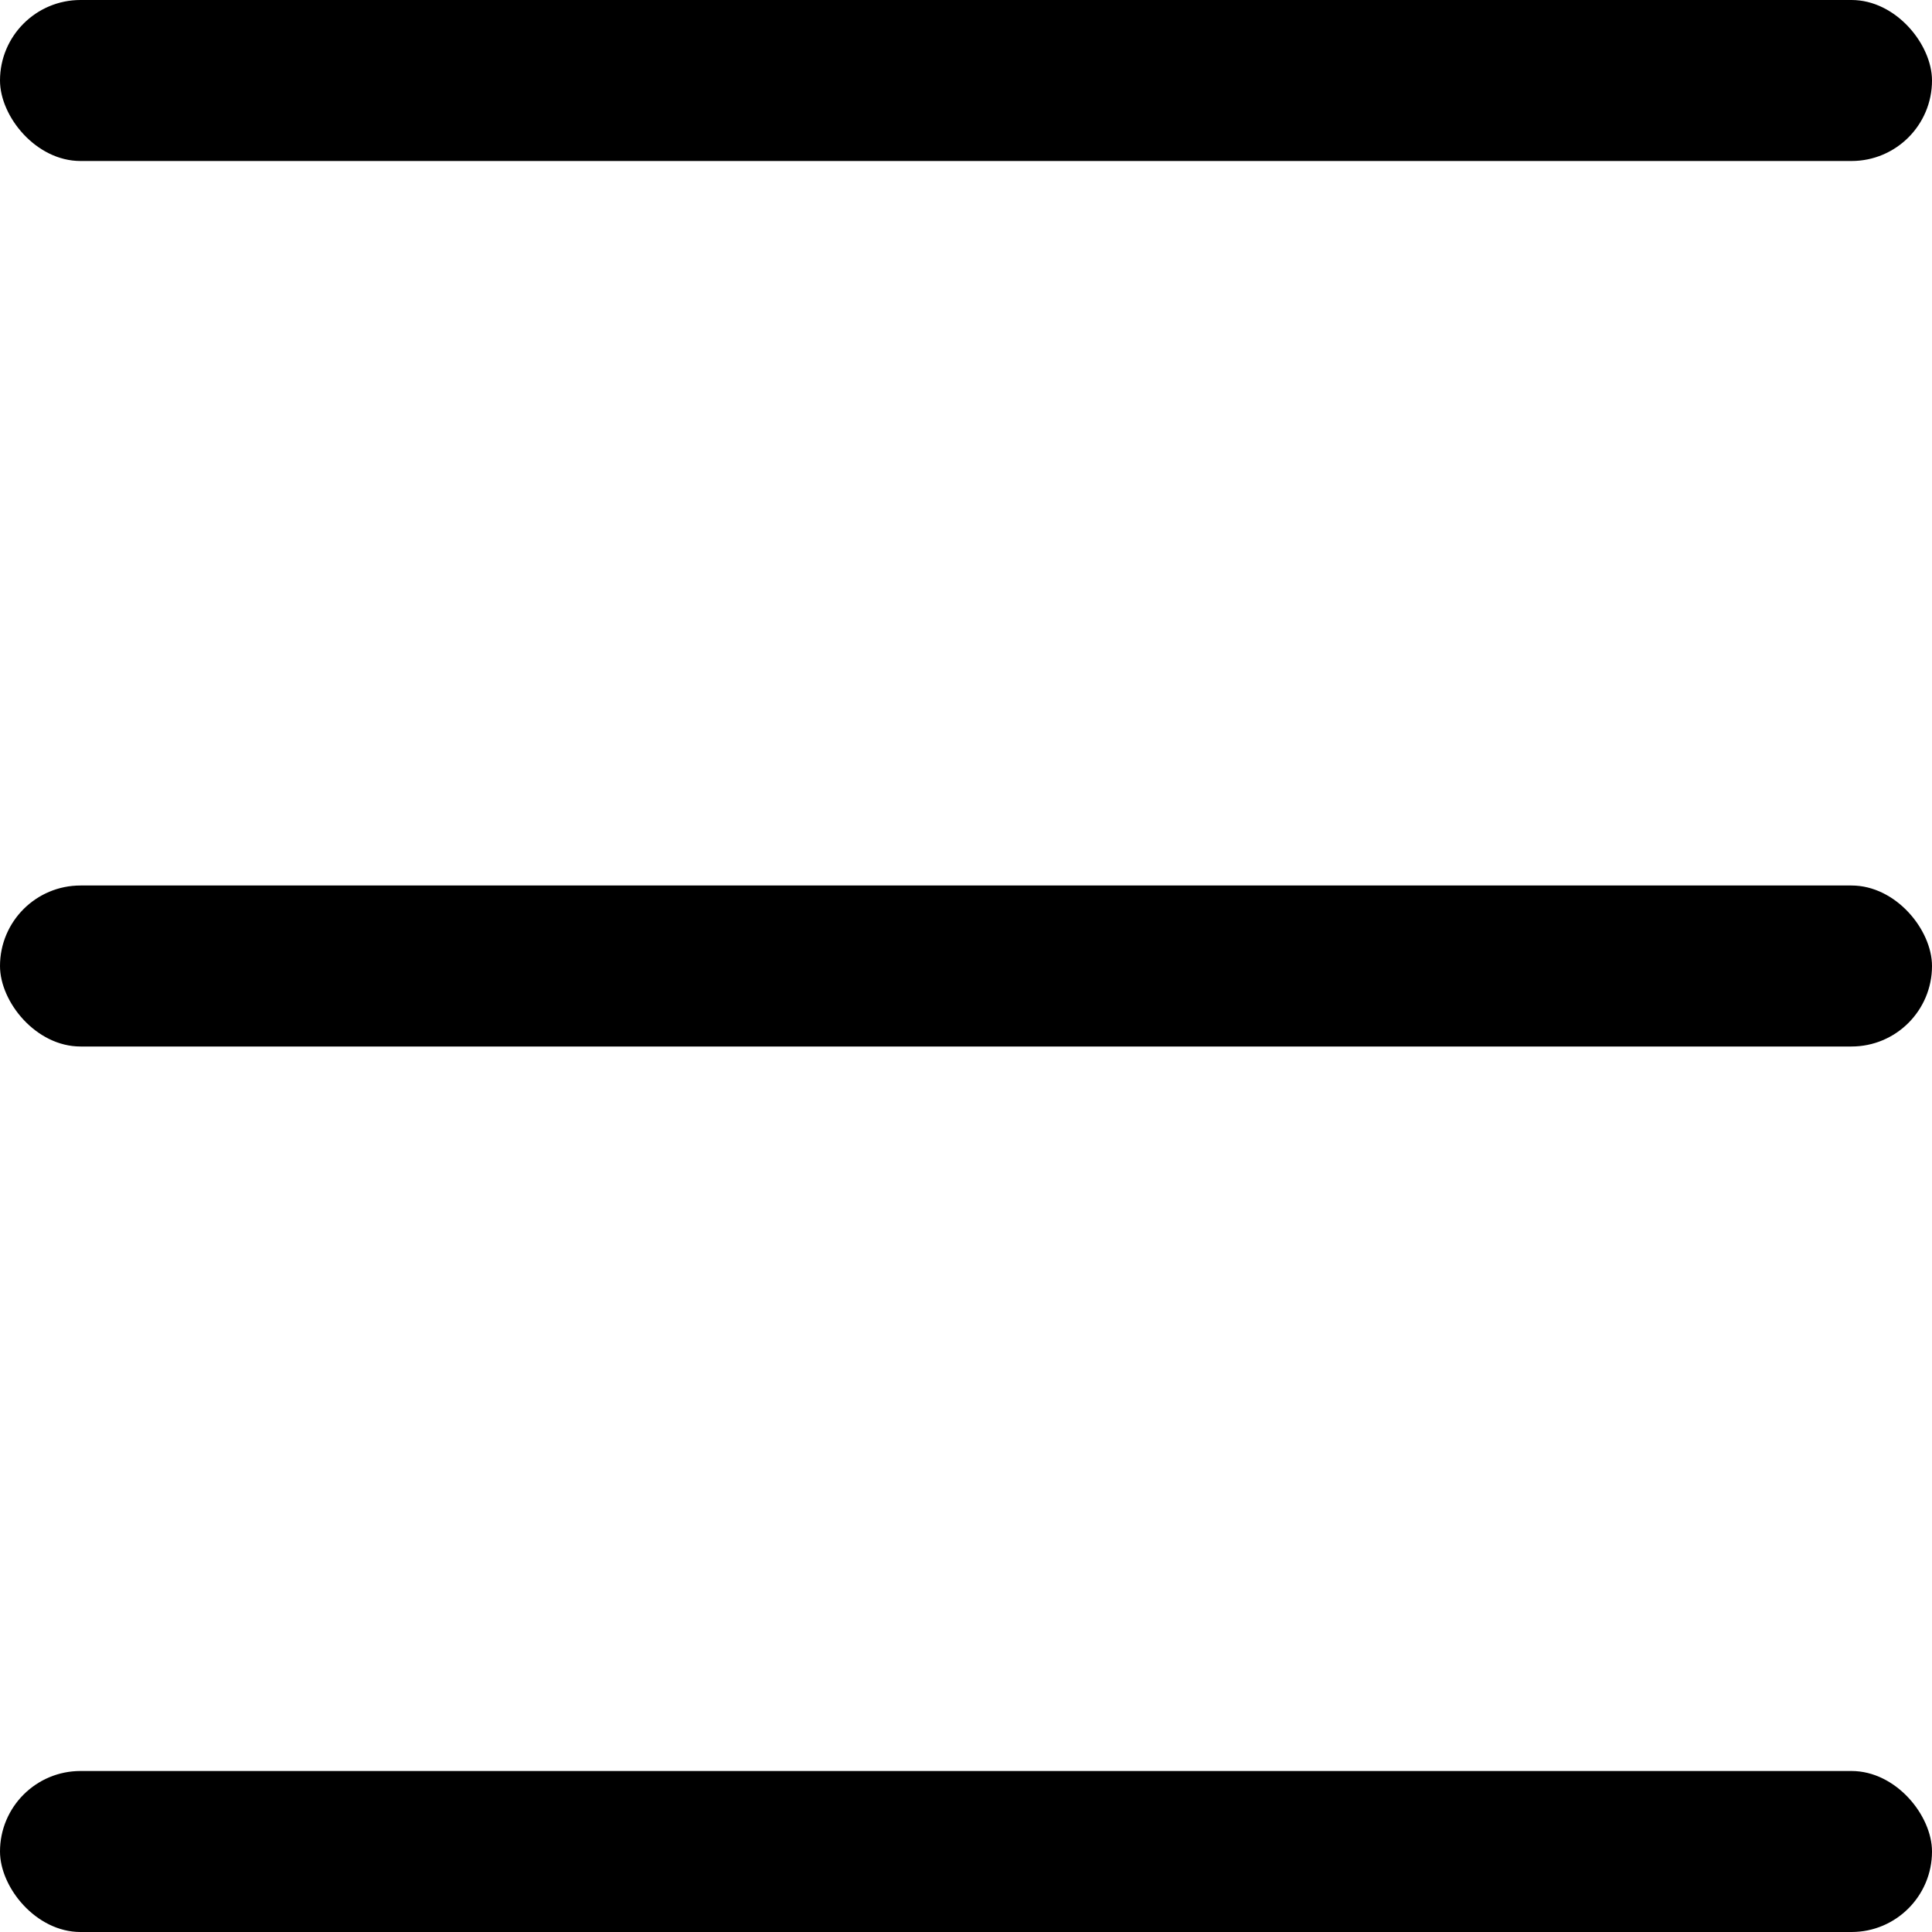
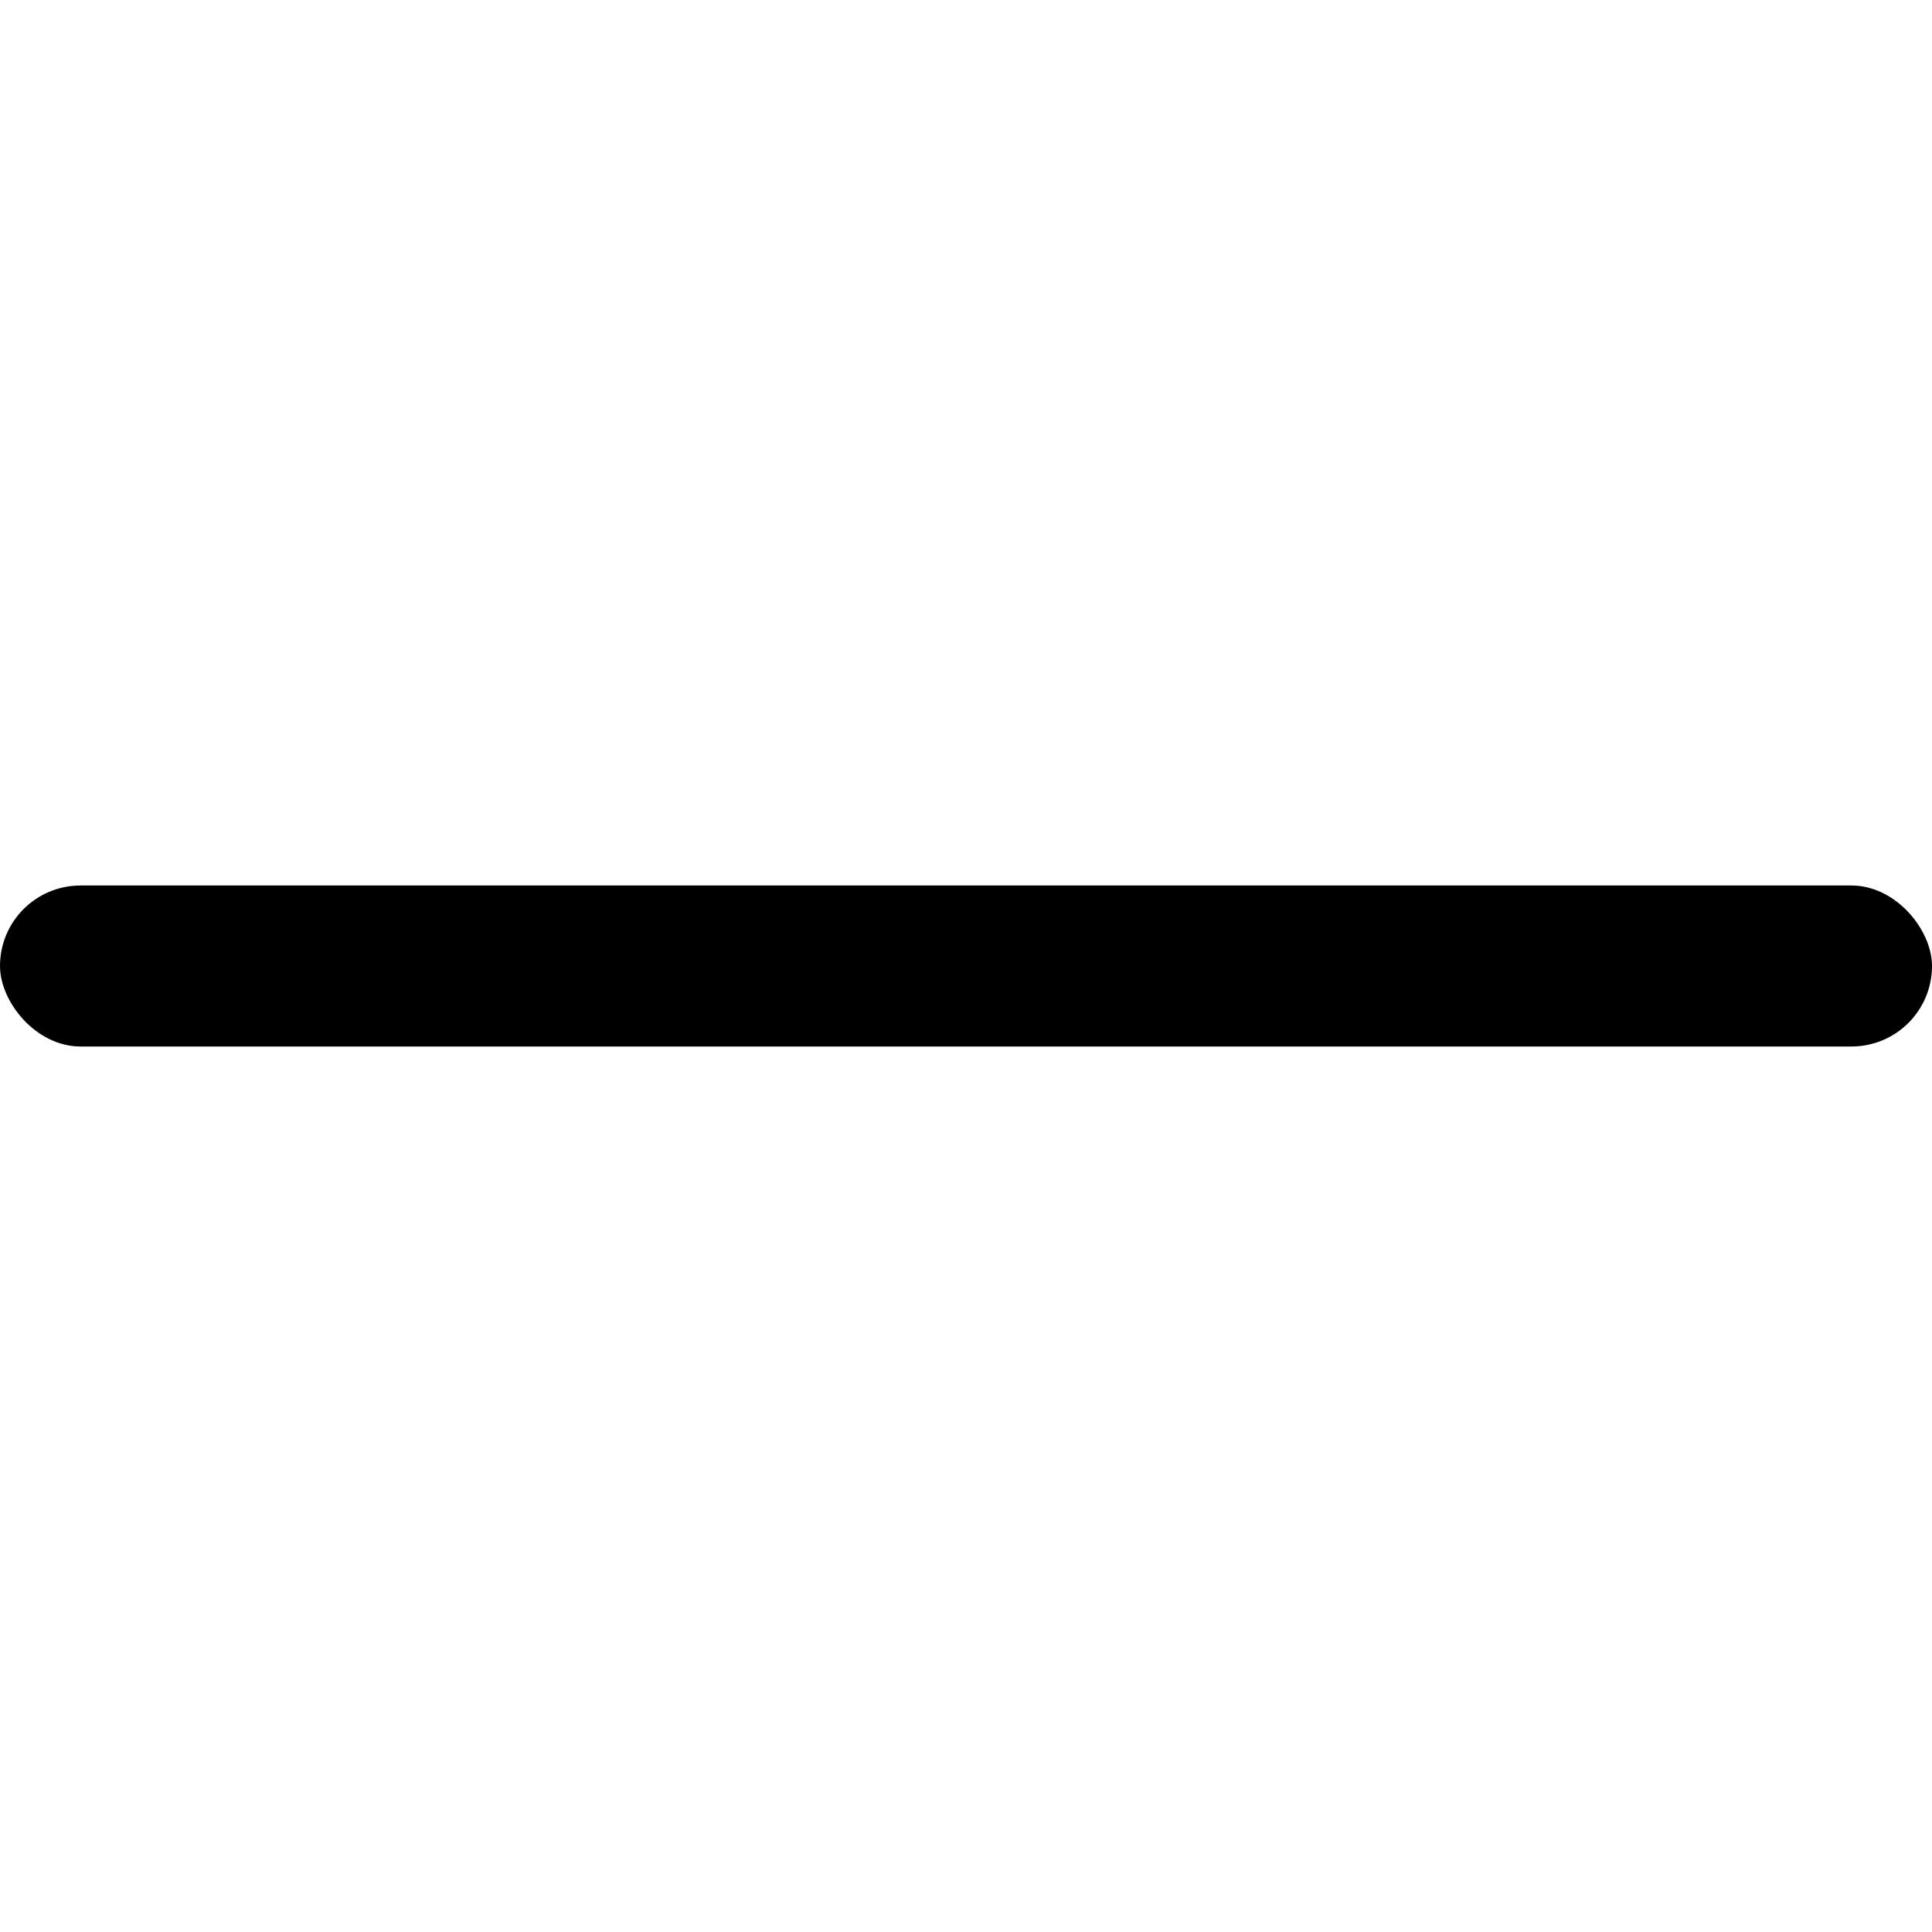
<svg xmlns="http://www.w3.org/2000/svg" width="24" height="24" viewBox="0 0 24 24" fill="none">
  <rect width="24" height="24" fill="white" />
-   <rect width="24" height="2" rx="1" fill="black" />
  <rect y="11" width="24" height="2" rx="1" fill="black" />
-   <rect y="22" width="24" height="2" rx="1" fill="black" />
</svg>